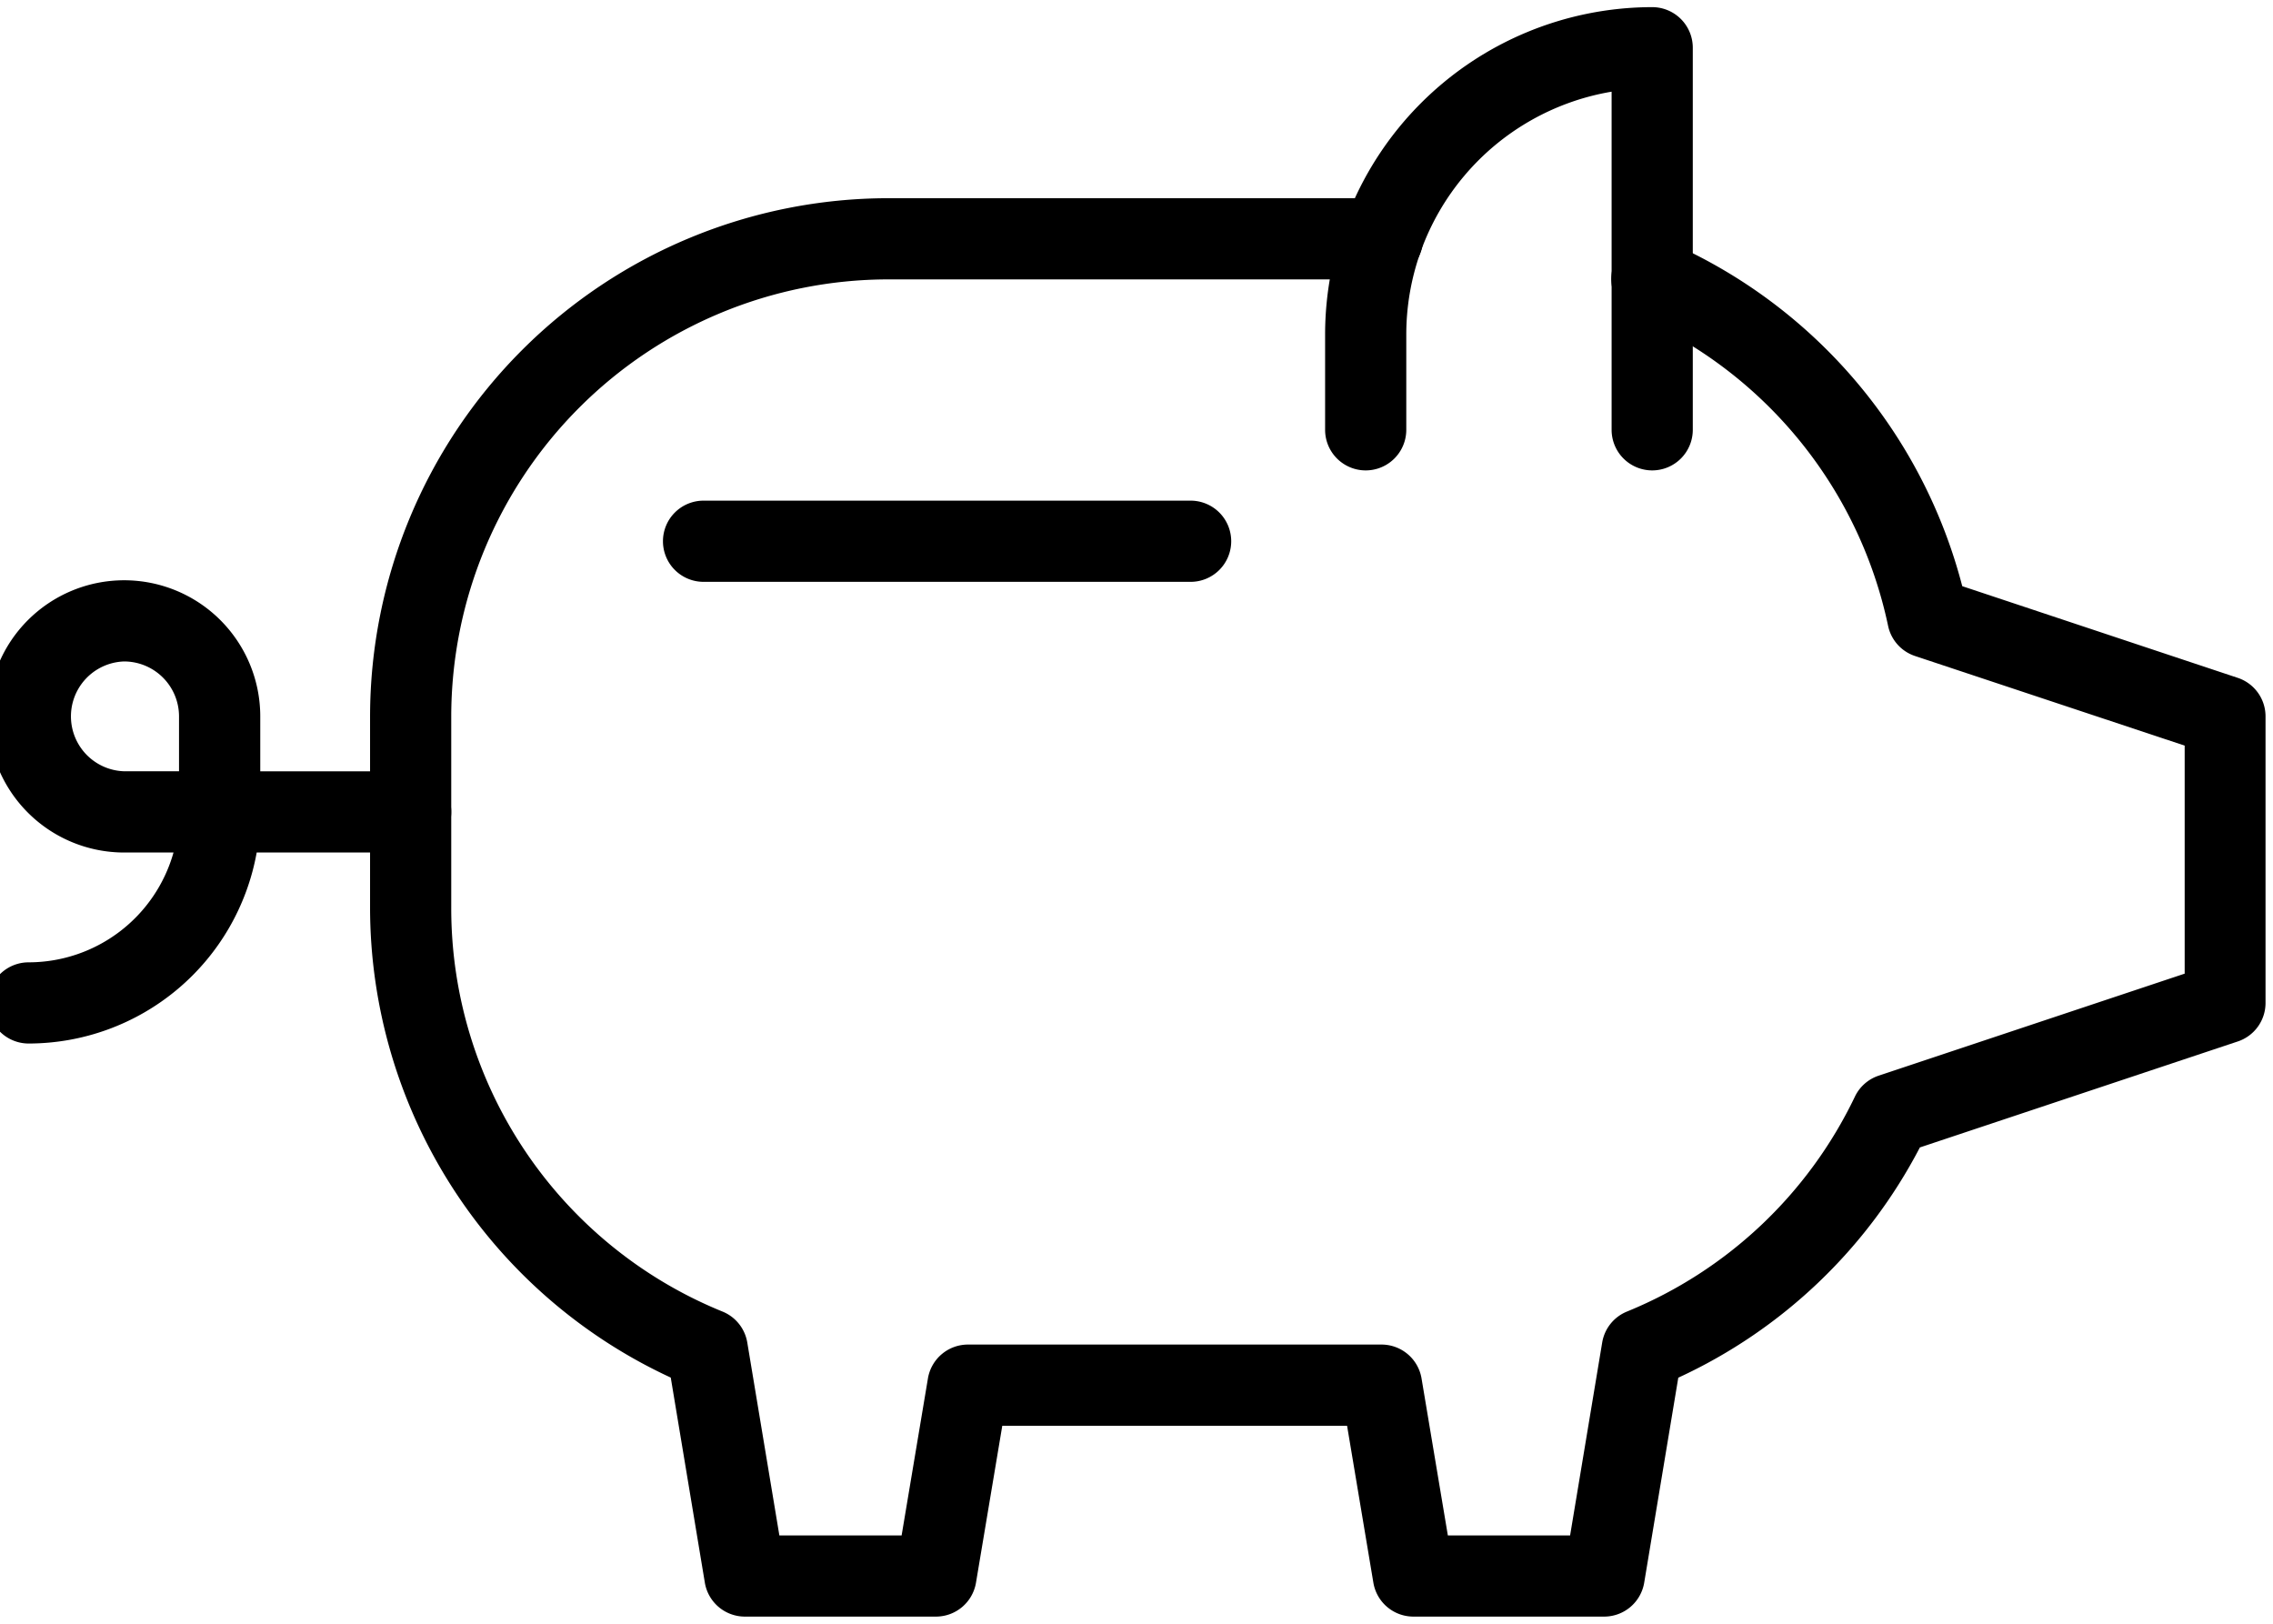
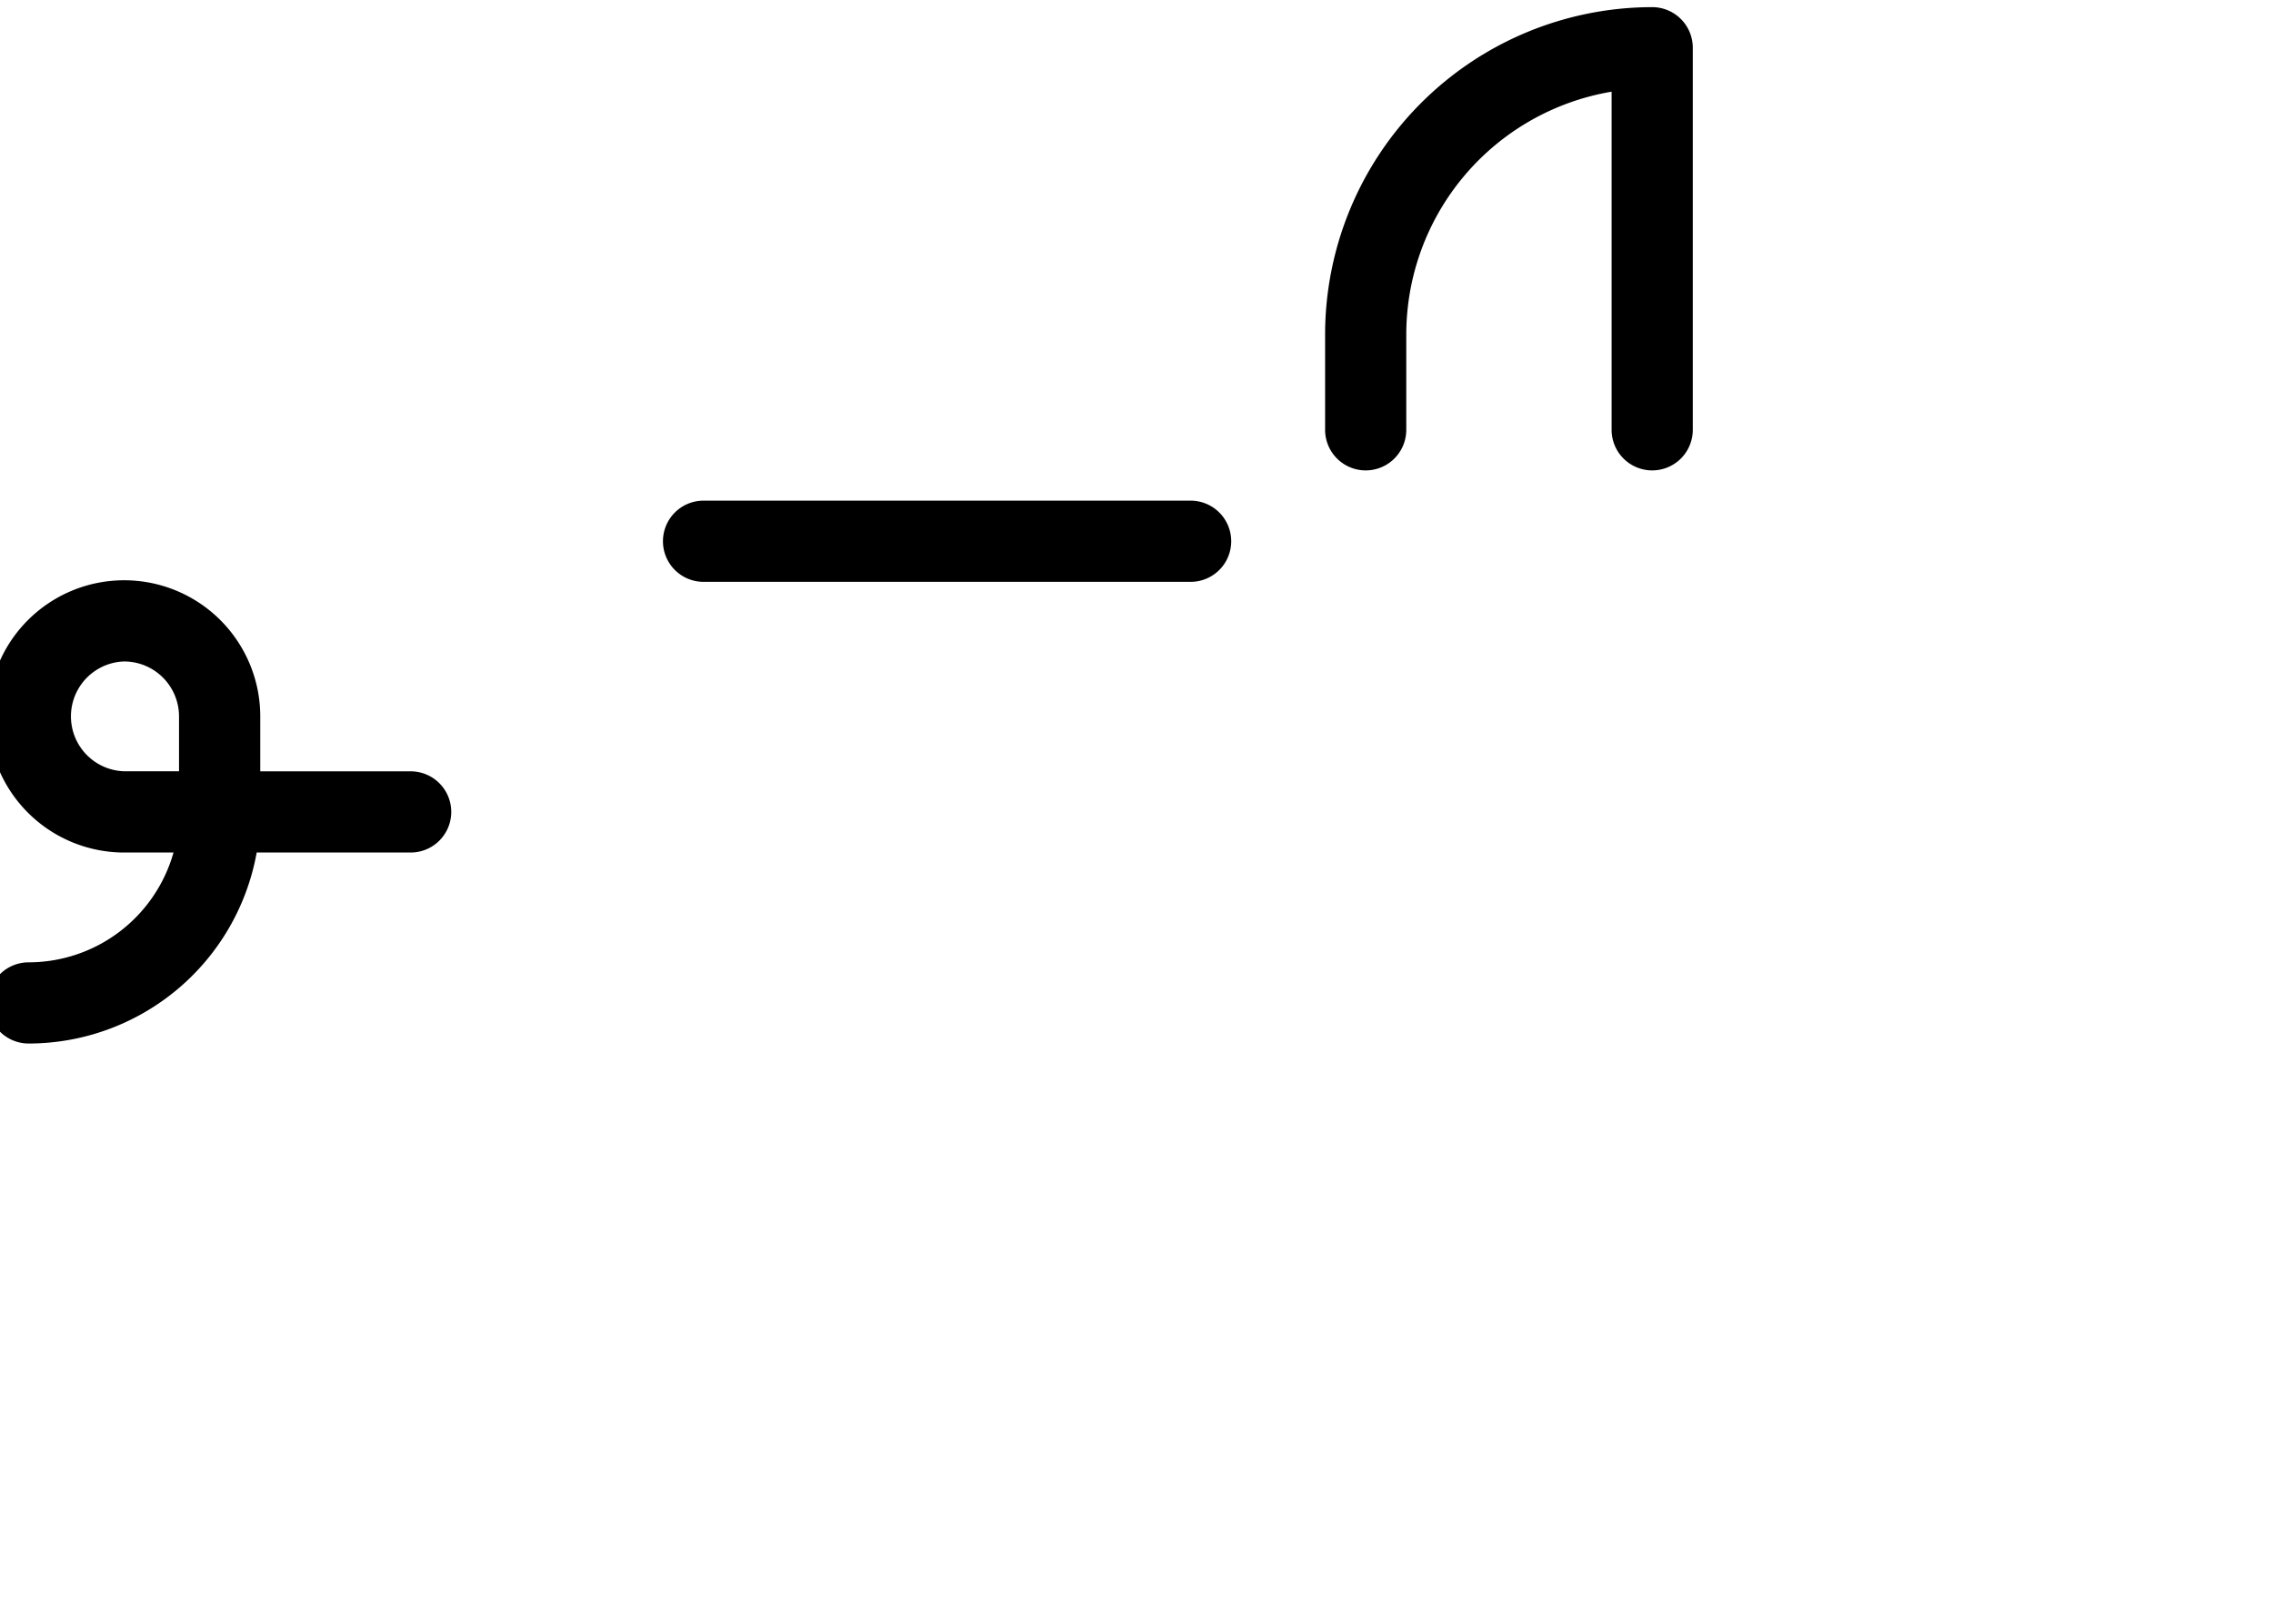
<svg xmlns="http://www.w3.org/2000/svg" width="42" height="30" viewBox="0 0 42 30">
  <defs>
    <clipPath id="a">
      <rect width="42" height="30" transform="translate(0.353 0)" fill="none" />
    </clipPath>
  </defs>
  <g transform="translate(-0.353 16)">
    <g transform="translate(0 -16)" clip-path="url(#a)">
      <path d="M4,59.809a.75.75,0,0,1,0-1.5,2.784,2.784,0,0,0,2.677-2.029H5.765a2.515,2.515,0,1,1,2.515-2.515v1.015h2.779a.75.75,0,1,1,0,1.5H8.214A4.286,4.286,0,0,1,4,59.809ZM5.765,52.75a1.015,1.015,0,0,0,0,2.029H6.779V53.765A1.016,1.016,0,0,0,5.765,52.75Z" transform="translate(-3.118 -40.529)" />
-       <path d="M58.059,45.456H54.529a.75.75,0,0,1-.74-.626l-.486-2.9H46.932l-.486,2.9a.75.75,0,0,1-.74.626H42.176a.75.75,0,0,1-.74-.627l-.63-3.789a9.571,9.571,0,0,1-5.556-8.687V28.824a9.584,9.584,0,0,1,9.574-9.574h9.132a.75.75,0,0,1,0,1.5H44.824a8.083,8.083,0,0,0-8.074,8.074v3.529a8.041,8.041,0,0,0,5.014,7.468.75.75,0,0,1,.456.571l.593,3.564h2.259l.486-2.9a.75.75,0,0,1,.74-.626h7.641a.75.75,0,0,1,.74.626l.486,2.9h2.259l.593-3.564a.75.75,0,0,1,.458-.572,8.033,8.033,0,0,0,4.212-3.972.75.75,0,0,1,.438-.386l5.655-1.885V29.364L63.8,27.709a.75.75,0,0,1-.5-.557,8.057,8.057,0,0,0-4.665-5.722.75.75,0,0,1,.6-1.376,9.562,9.562,0,0,1,5.435,6.364l5.091,1.694a.75.75,0,0,1,.513.712v5.294a.75.75,0,0,1-.513.712l-5.874,1.958a9.528,9.528,0,0,1-4.464,4.254l-.63,3.788A.75.75,0,0,1,58.059,45.456Z" transform="translate(-28.059 -15.588)" />
      <path d="M9,.75H0A.75.75,0,0,1-.75,0,.75.75,0,0,1,0-.75H9A.75.75,0,0,1,9.75,0,.75.75,0,0,1,9,.75Z" transform="translate(13.353 10)" />
      <path d="M121.294,11.809a.75.75,0,0,1-.75-.75V4.812a4.551,4.551,0,0,0-3.794,4.482v1.765a.75.75,0,1,1-1.5,0V9.294a6.051,6.051,0,0,1,6.044-6.044.75.75,0,0,1,.75.75v7.059A.75.75,0,0,1,121.294,11.809Z" transform="translate(-90.412 -3.118)" />
      <path transform="translate(31.353 13)" fill="#231f20" />
    </g>
  </g>
</svg>